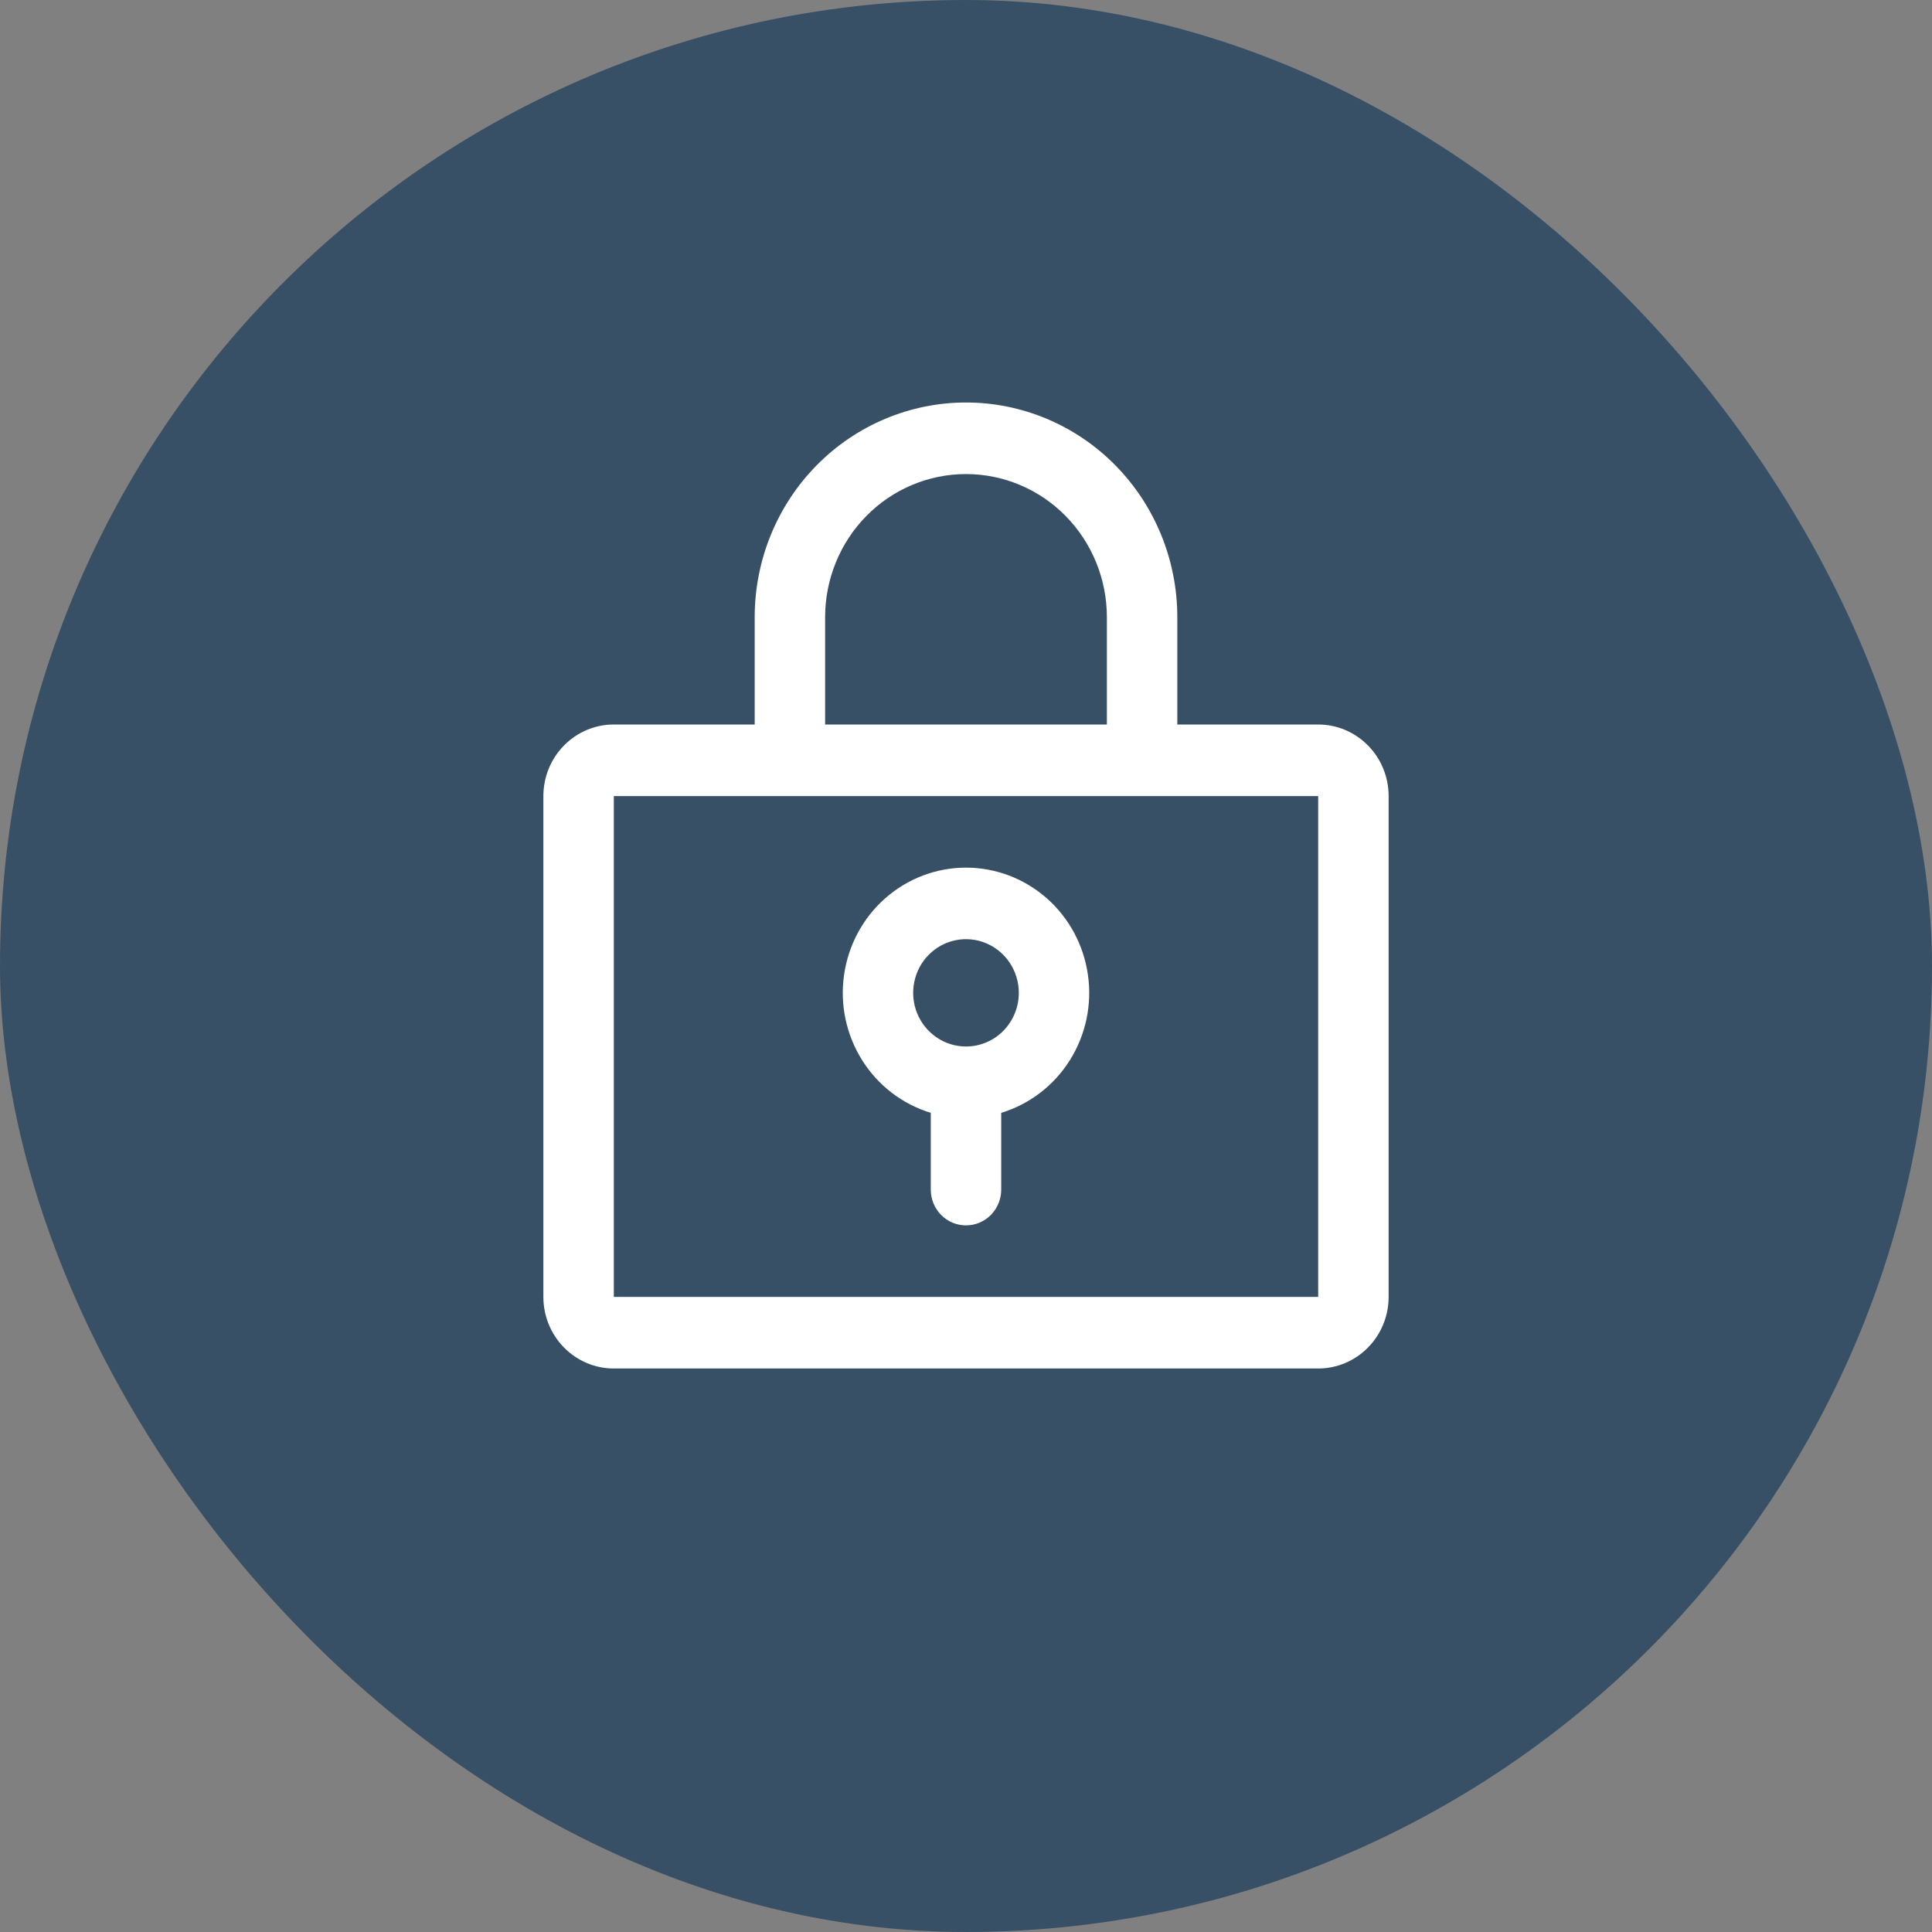
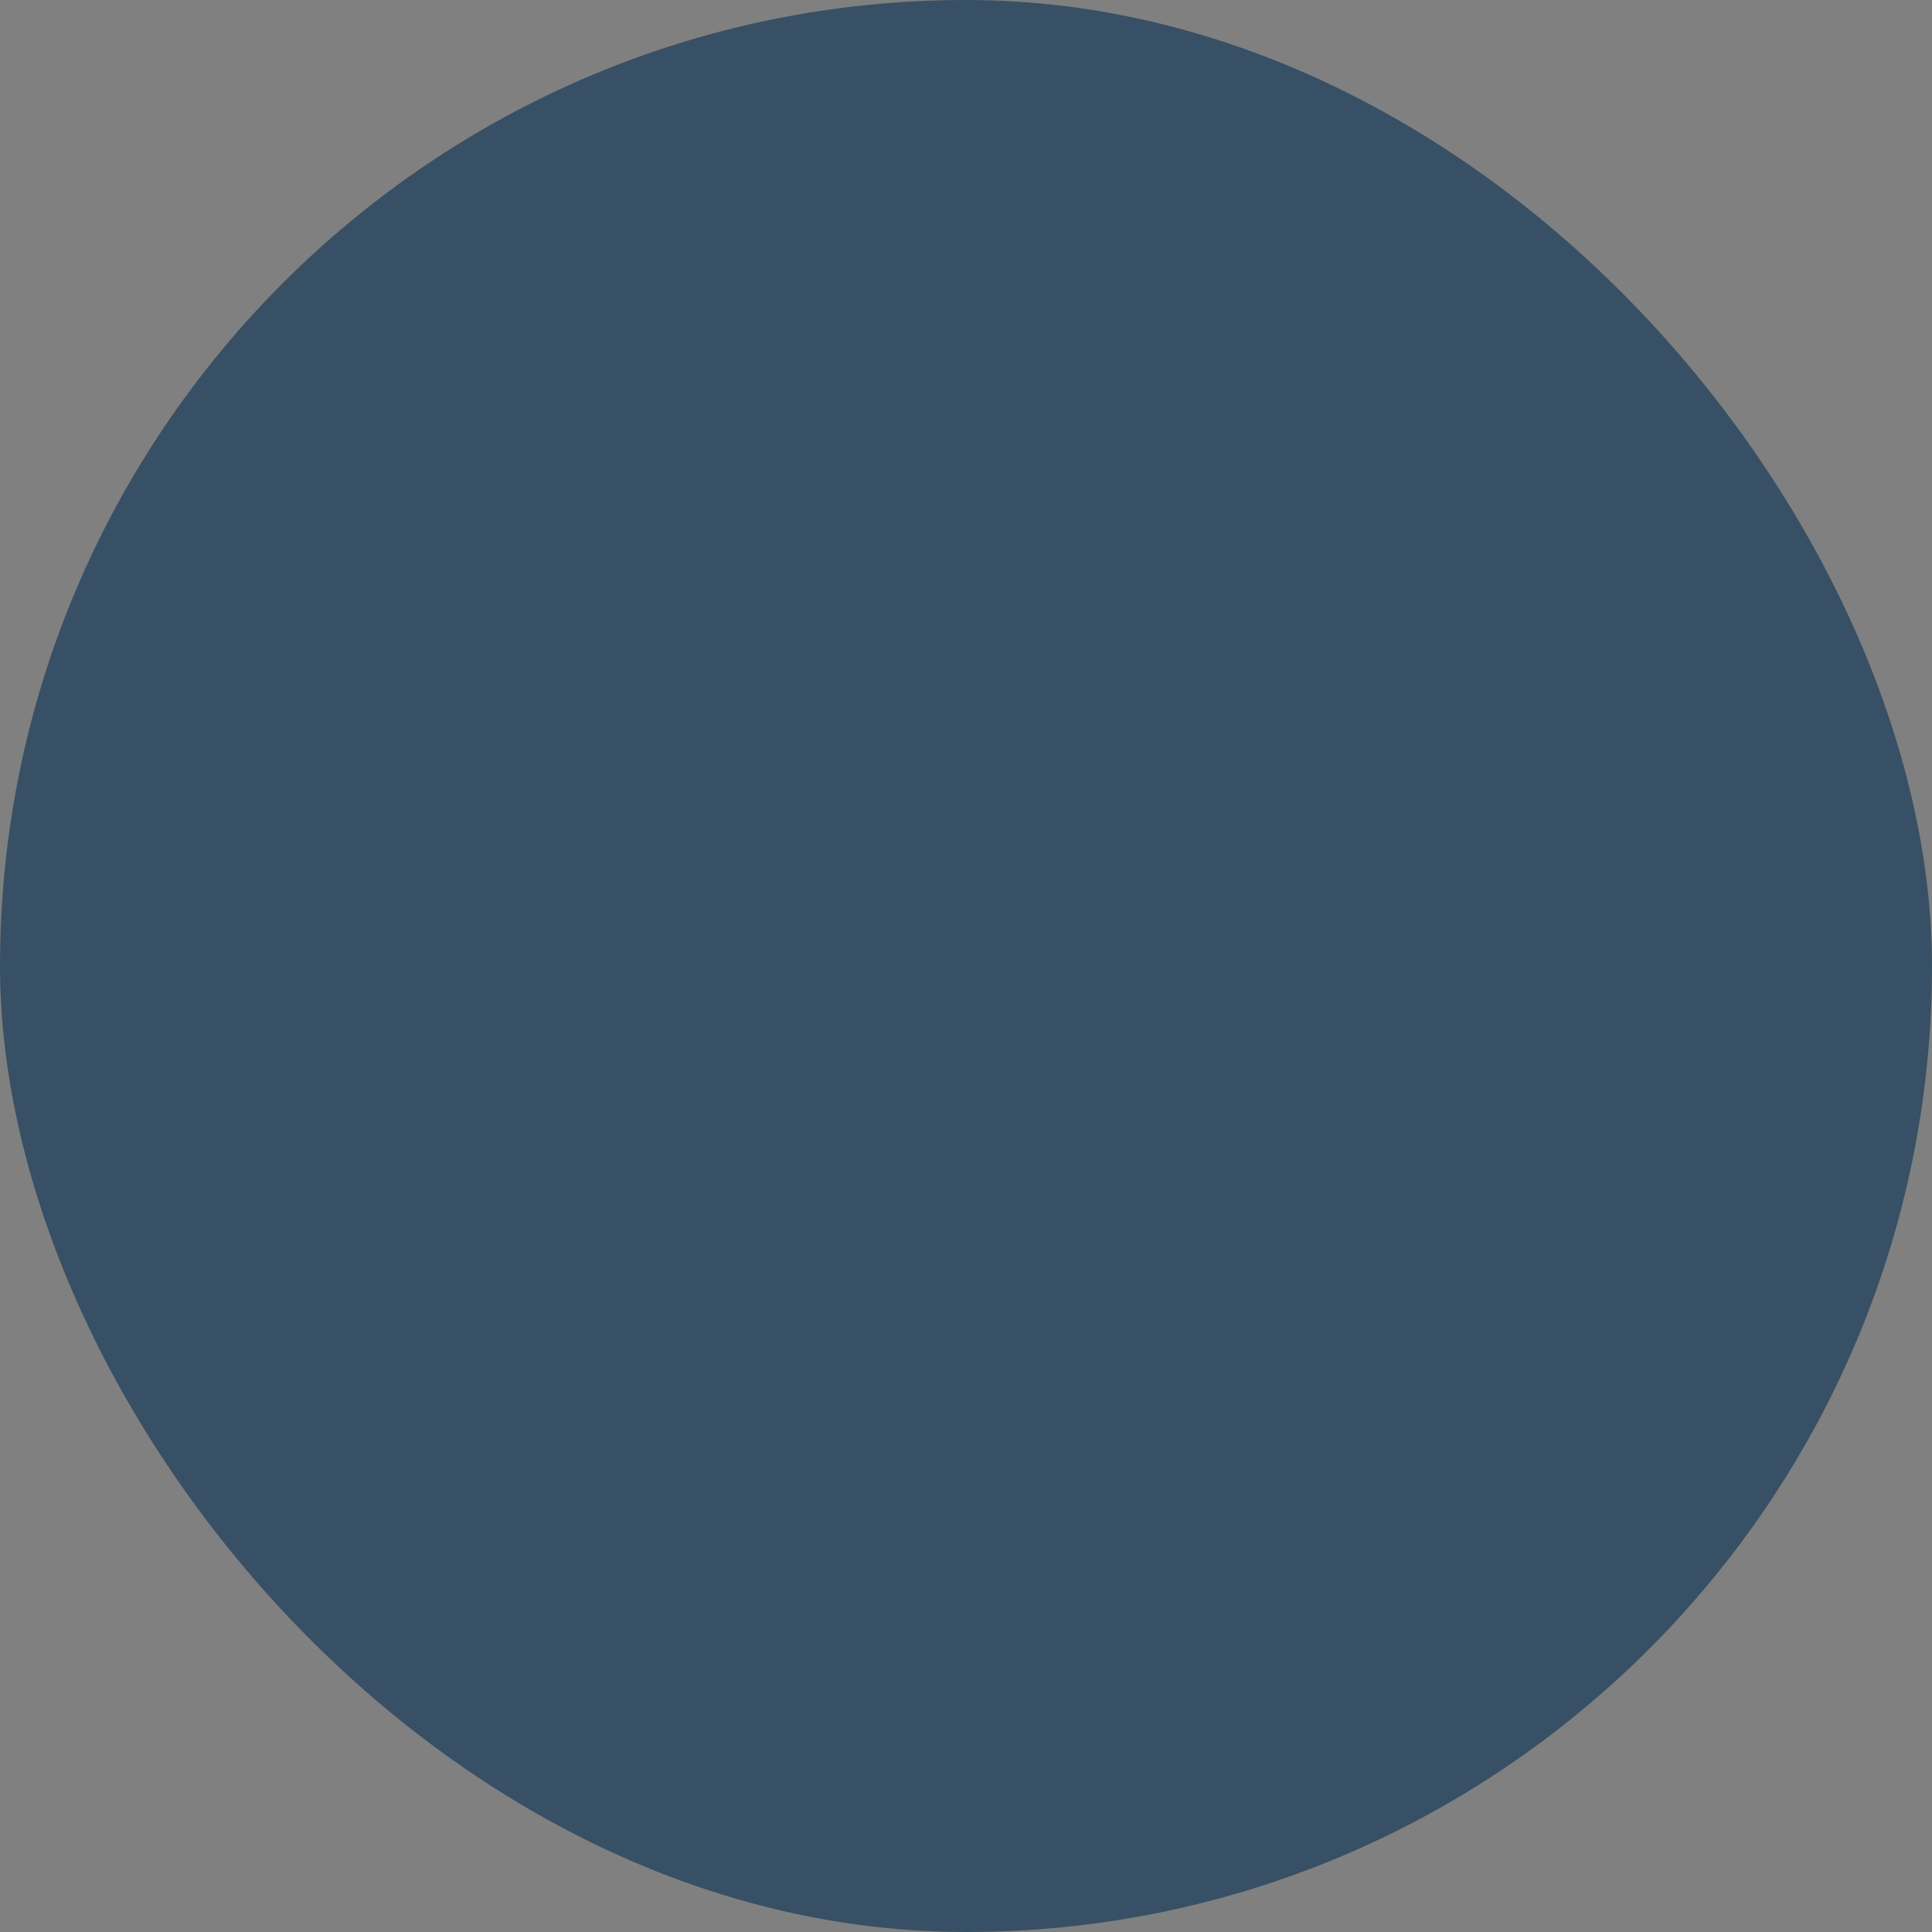
<svg xmlns="http://www.w3.org/2000/svg" width="48" height="48" viewBox="0 0 48 48" fill="none">
  <rect x="0" y="0" width="48" height="48" fill="#808080" stroke="none" />
  <rect width="48" height="48" rx="24" fill="#385065" />
-   <path d="M24 21.556C23.265 21.556 22.554 21.825 21.997 22.314C21.441 22.802 21.077 23.478 20.971 24.218C20.864 24.957 21.024 25.71 21.419 26.34C21.815 26.97 22.42 27.434 23.125 27.648V29.556C23.125 29.791 23.217 30.017 23.381 30.184C23.545 30.351 23.768 30.444 24 30.444C24.232 30.444 24.455 30.351 24.619 30.184C24.783 30.017 24.875 29.791 24.875 29.556V27.648C25.58 27.434 26.185 26.97 26.581 26.34C26.976 25.71 27.136 24.957 27.029 24.218C26.923 23.478 26.559 22.802 26.003 22.314C25.446 21.825 24.735 21.556 24 21.556ZM24 26C23.74 26 23.487 25.922 23.271 25.775C23.055 25.629 22.887 25.421 22.787 25.177C22.688 24.933 22.662 24.665 22.713 24.407C22.763 24.148 22.888 23.91 23.072 23.724C23.256 23.537 23.489 23.41 23.744 23.359C23.998 23.308 24.262 23.334 24.502 23.435C24.742 23.536 24.947 23.707 25.091 23.926C25.235 24.145 25.312 24.403 25.312 24.667C25.312 25.02 25.174 25.359 24.928 25.61C24.682 25.86 24.348 26 24 26ZM32.75 18H29.25V15.333C29.25 13.919 28.697 12.562 27.712 11.562C26.728 10.562 25.392 10 24 10C22.608 10 21.272 10.562 20.288 11.562C19.303 12.562 18.75 13.919 18.75 15.333V18H15.25C14.786 18 14.341 18.187 14.013 18.521C13.684 18.854 13.5 19.306 13.5 19.778V32.222C13.5 32.694 13.684 33.146 14.013 33.479C14.341 33.813 14.786 34 15.25 34H32.75C33.214 34 33.659 33.813 33.987 33.479C34.316 33.146 34.5 32.694 34.5 32.222V19.778C34.5 19.306 34.316 18.854 33.987 18.521C33.659 18.187 33.214 18 32.75 18ZM20.5 15.333C20.5 14.39 20.869 13.486 21.525 12.819C22.181 12.152 23.072 11.778 24 11.778C24.928 11.778 25.819 12.152 26.475 12.819C27.131 13.486 27.5 14.39 27.5 15.333V18H20.5V15.333ZM32.75 32.222H15.25V19.778H32.75V32.222Z" fill="white" />
</svg>